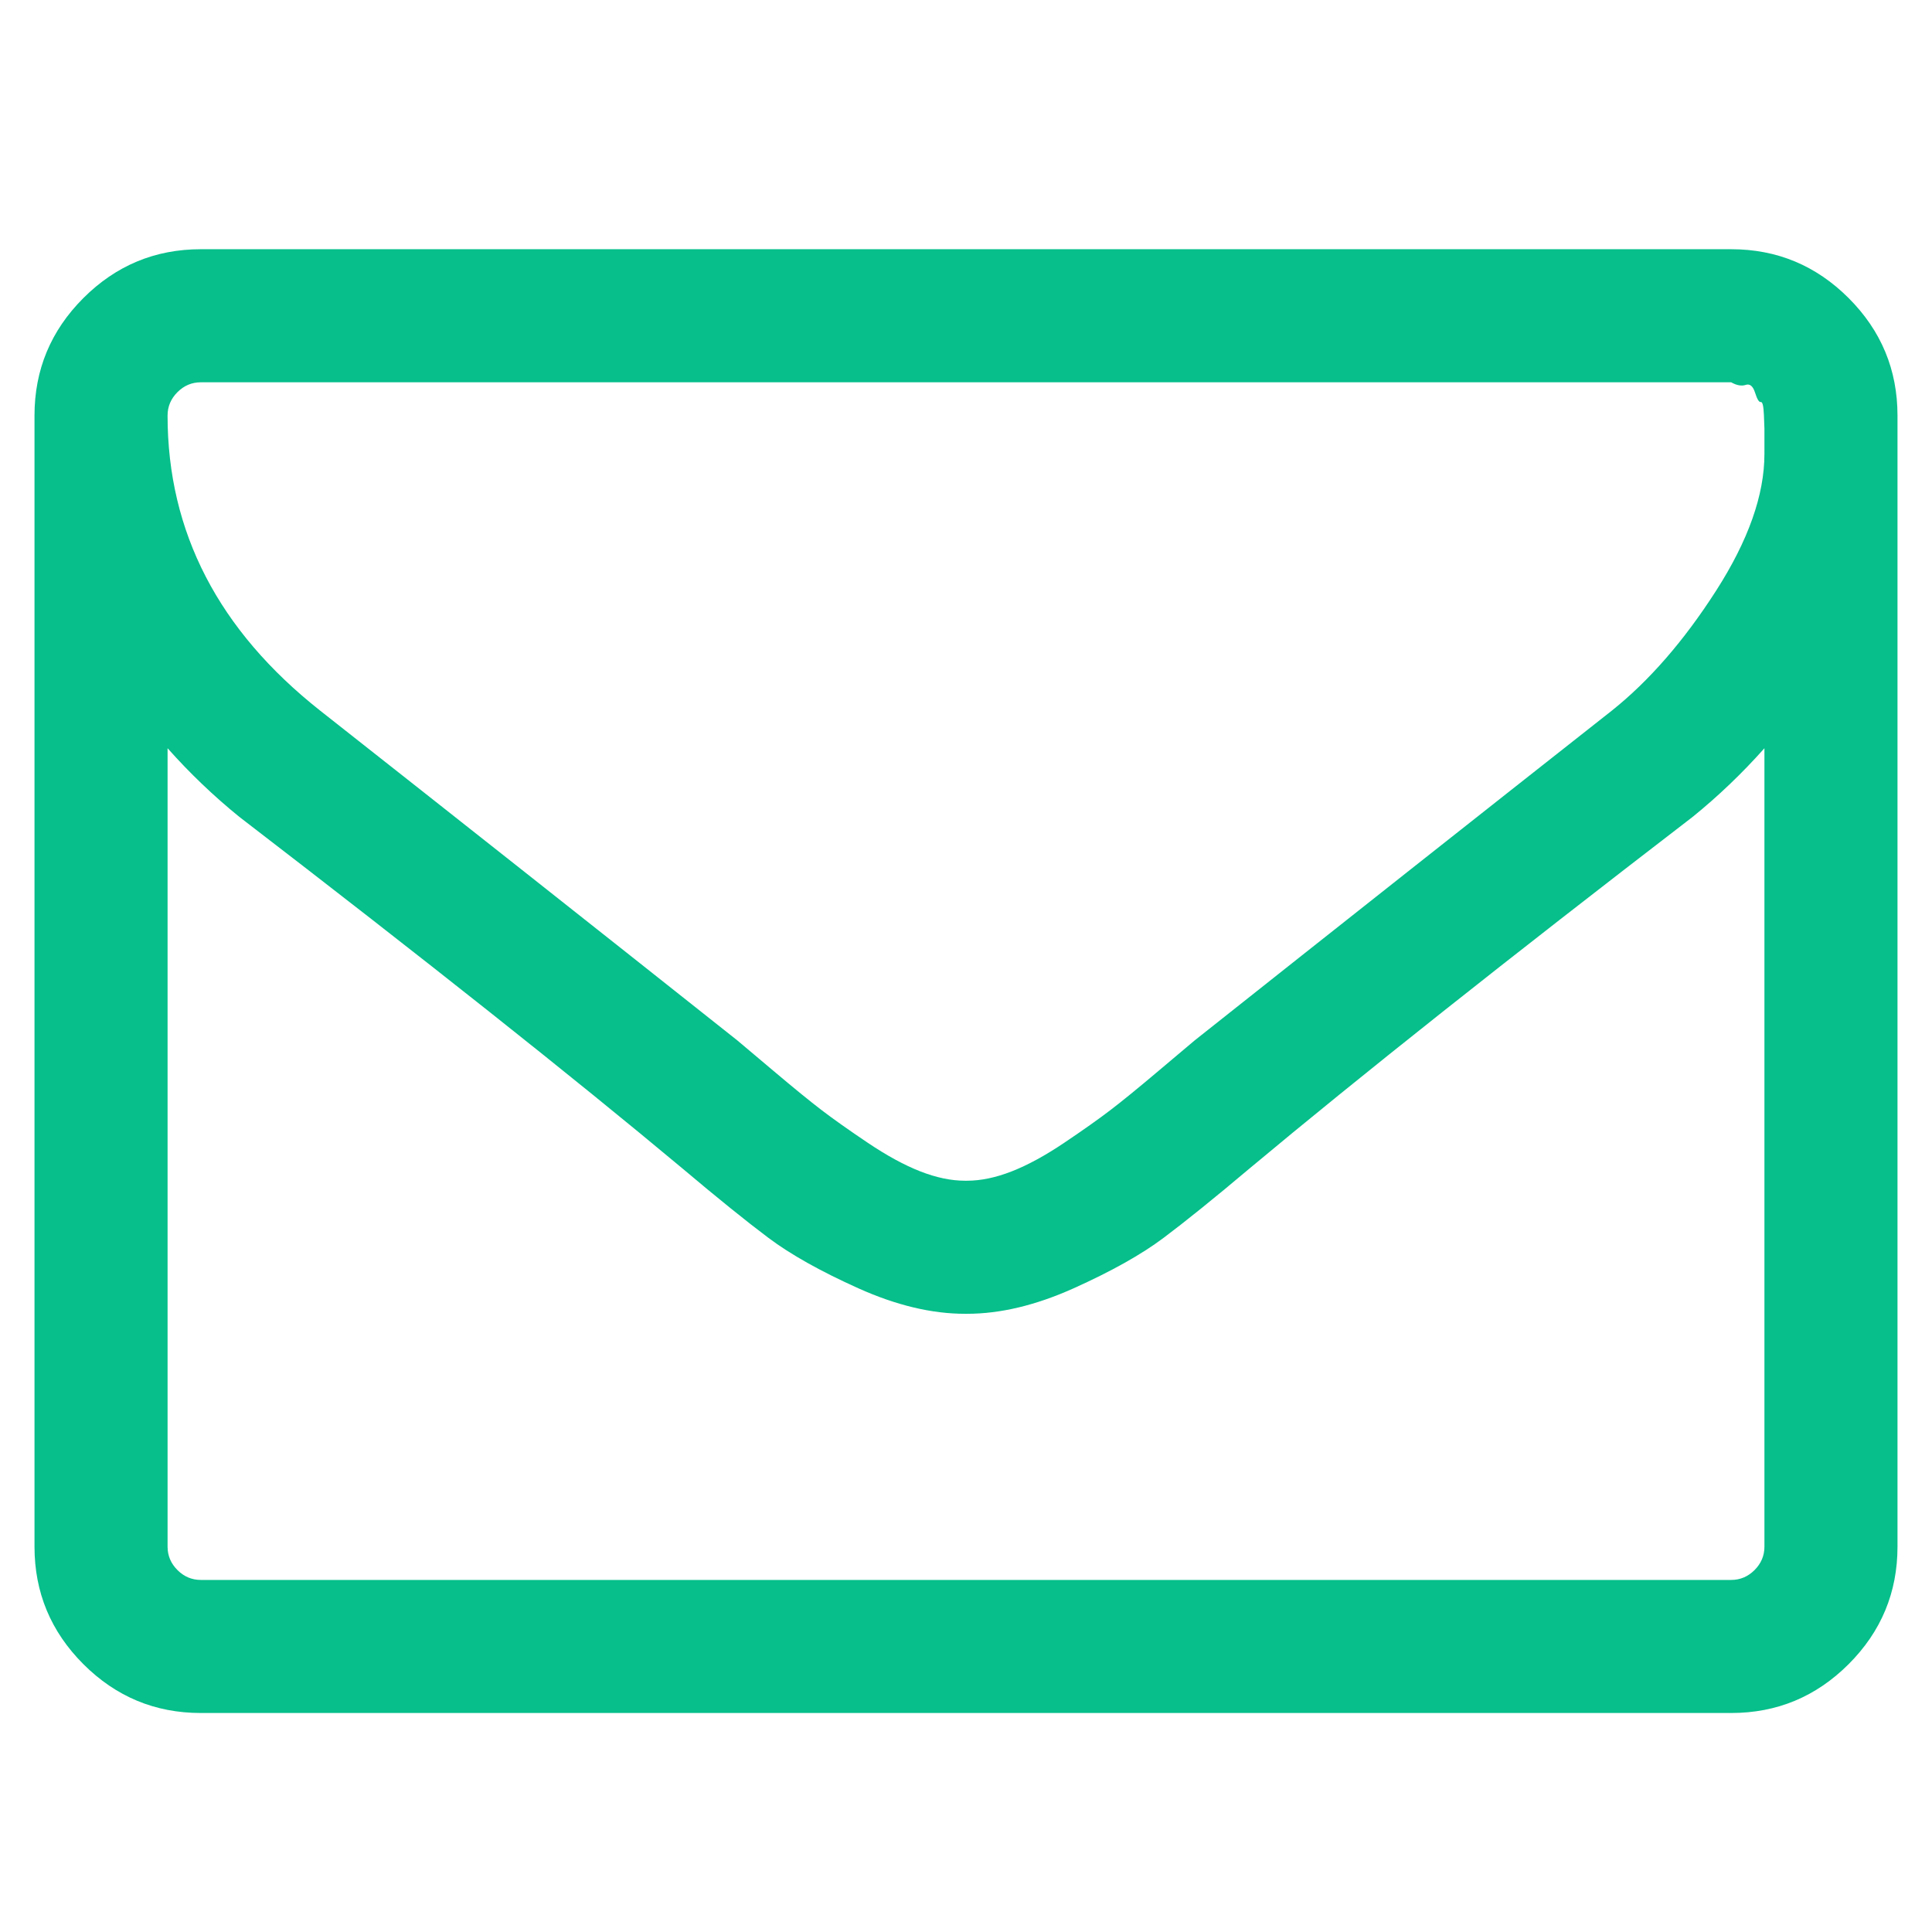
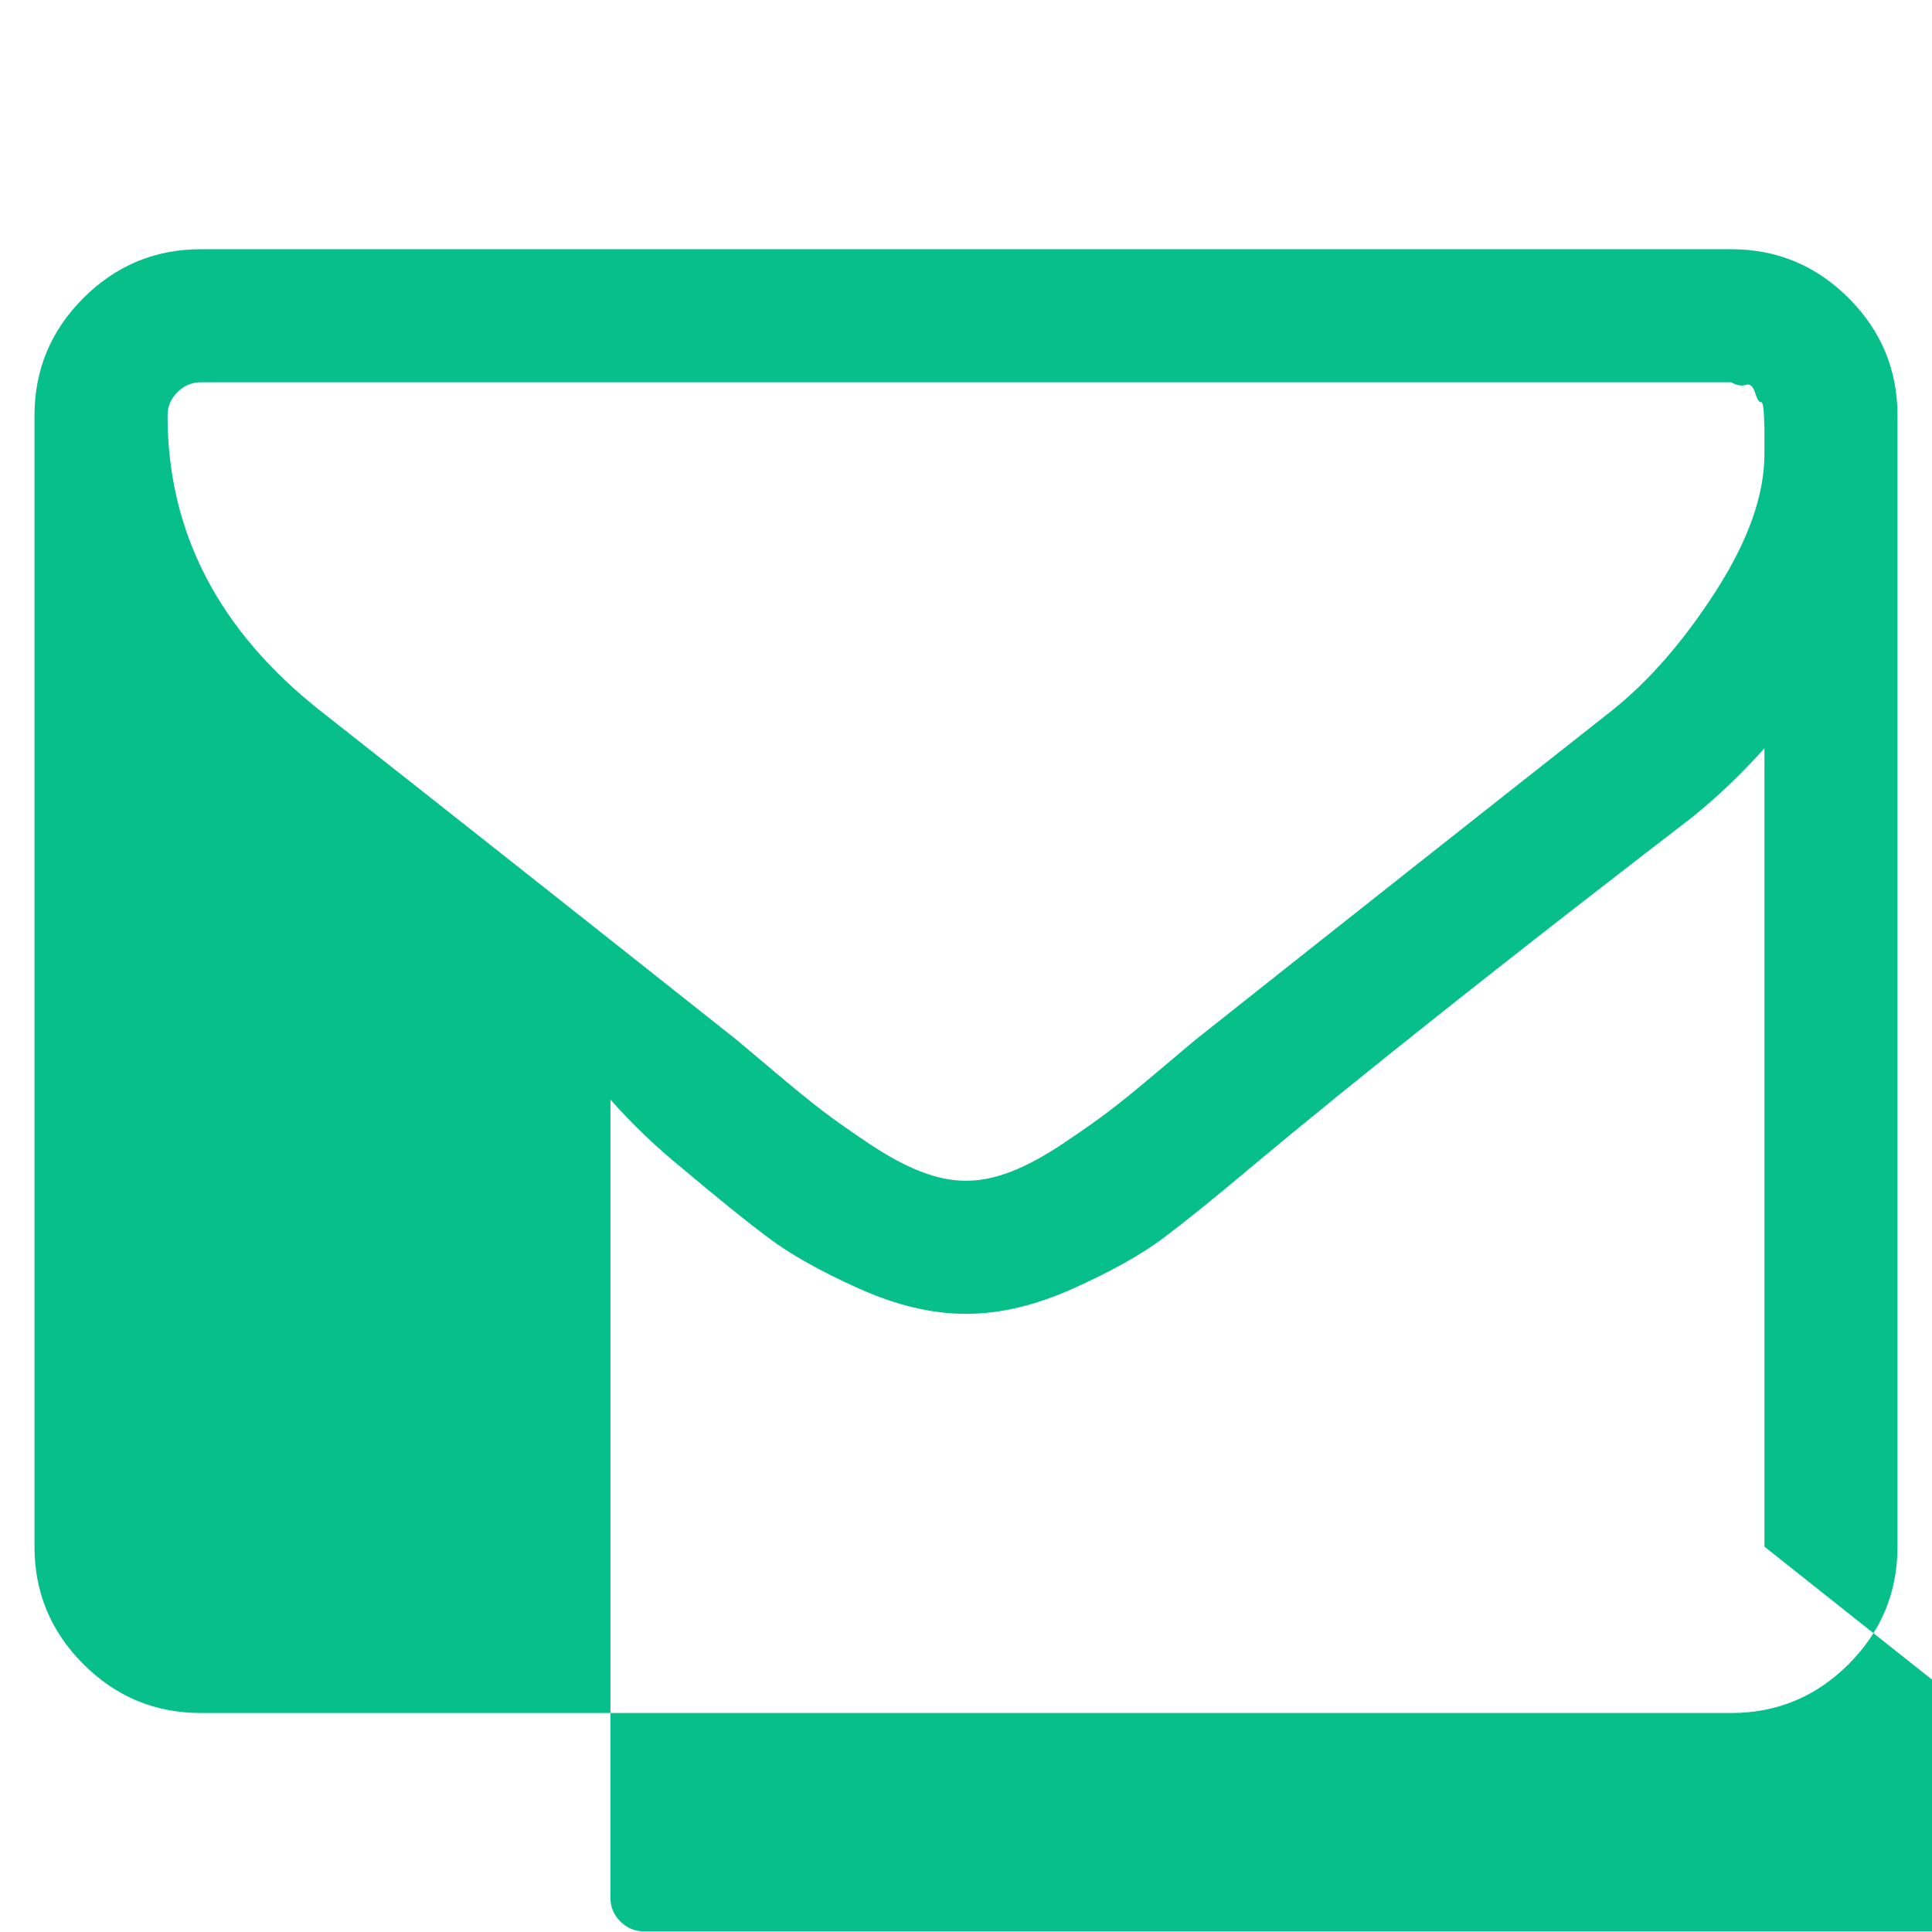
<svg xmlns="http://www.w3.org/2000/svg" version="1.1" width="100%" height="100%" viewBox="0 0 896 896">
-   <rect id="svgEditorBackground" x="0" y="0" width="896" height="896" style="fill: none; stroke: none;" />
  <g id="icomoon-ignore">
</g>
-   <path style="fill: rgb(6, 191, 139);" d="M818.286,717.295v-370.286q-15.429,17.357,-33.268,31.821q-129.215,99.321,-205.393,162.963q-24.589,20.731,-40.018,32.304t-41.706,23.384t-49.419,11.813h-0.964q-23.143,0,-49.419,-11.813t-41.706,-23.384t-40.018,-32.304q-76.179,-63.643,-205.393,-162.963q-17.84,-14.464,-33.268,-31.821v370.286q0,6.269,4.581,10.848t10.848,4.581h709.714q6.269,0,10.848,-4.581t4.581,-10.848ZM818.286,210.563v-11.813t-0.241,-6.268t-1.446,-6.027t-2.654,-4.339t-4.339,-3.616t-6.75,-1.206h-709.714q-6.269,0,-10.848,4.581t-4.581,10.848q0,81,70.875,136.929q93.054,73.286,193.339,152.84q2.894,2.41,16.876,14.223t22.179,18.081t21.456,15.187t24.348,13.259t20.731,4.339h0.964q9.643,0,20.731,-4.339t24.348,-13.259t21.456,-15.187t22.179,-18.081t16.876,-14.223q100.285,-79.554,193.339,-152.84q26.036,-20.731,48.456,-55.688t22.419,-63.402ZM880,192.723v524.571q0,31.821,-22.661,54.482t-54.482,22.661h-709.714q-31.821,0,-54.482,-22.661t-22.661,-54.482v-524.571q0,-31.821,22.661,-54.482t54.482,-22.661h709.714q31.821,0,54.482,22.661t22.661,54.482Z" transform="" />
+   <path style="fill: rgb(6, 191, 139);" d="M818.286,717.295v-370.286q-15.429,17.357,-33.268,31.821q-129.215,99.321,-205.393,162.963q-24.589,20.731,-40.018,32.304t-41.706,23.384t-49.419,11.813h-0.964q-23.143,0,-49.419,-11.813t-41.706,-23.384t-40.018,-32.304q-17.84,-14.464,-33.268,-31.821v370.286q0,6.269,4.581,10.848t10.848,4.581h709.714q6.269,0,10.848,-4.581t4.581,-10.848ZM818.286,210.563v-11.813t-0.241,-6.268t-1.446,-6.027t-2.654,-4.339t-4.339,-3.616t-6.75,-1.206h-709.714q-6.269,0,-10.848,4.581t-4.581,10.848q0,81,70.875,136.929q93.054,73.286,193.339,152.84q2.894,2.41,16.876,14.223t22.179,18.081t21.456,15.187t24.348,13.259t20.731,4.339h0.964q9.643,0,20.731,-4.339t24.348,-13.259t21.456,-15.187t22.179,-18.081t16.876,-14.223q100.285,-79.554,193.339,-152.84q26.036,-20.731,48.456,-55.688t22.419,-63.402ZM880,192.723v524.571q0,31.821,-22.661,54.482t-54.482,22.661h-709.714q-31.821,0,-54.482,-22.661t-22.661,-54.482v-524.571q0,-31.821,22.661,-54.482t54.482,-22.661h709.714q31.821,0,54.482,22.661t22.661,54.482Z" transform="" />
</svg>